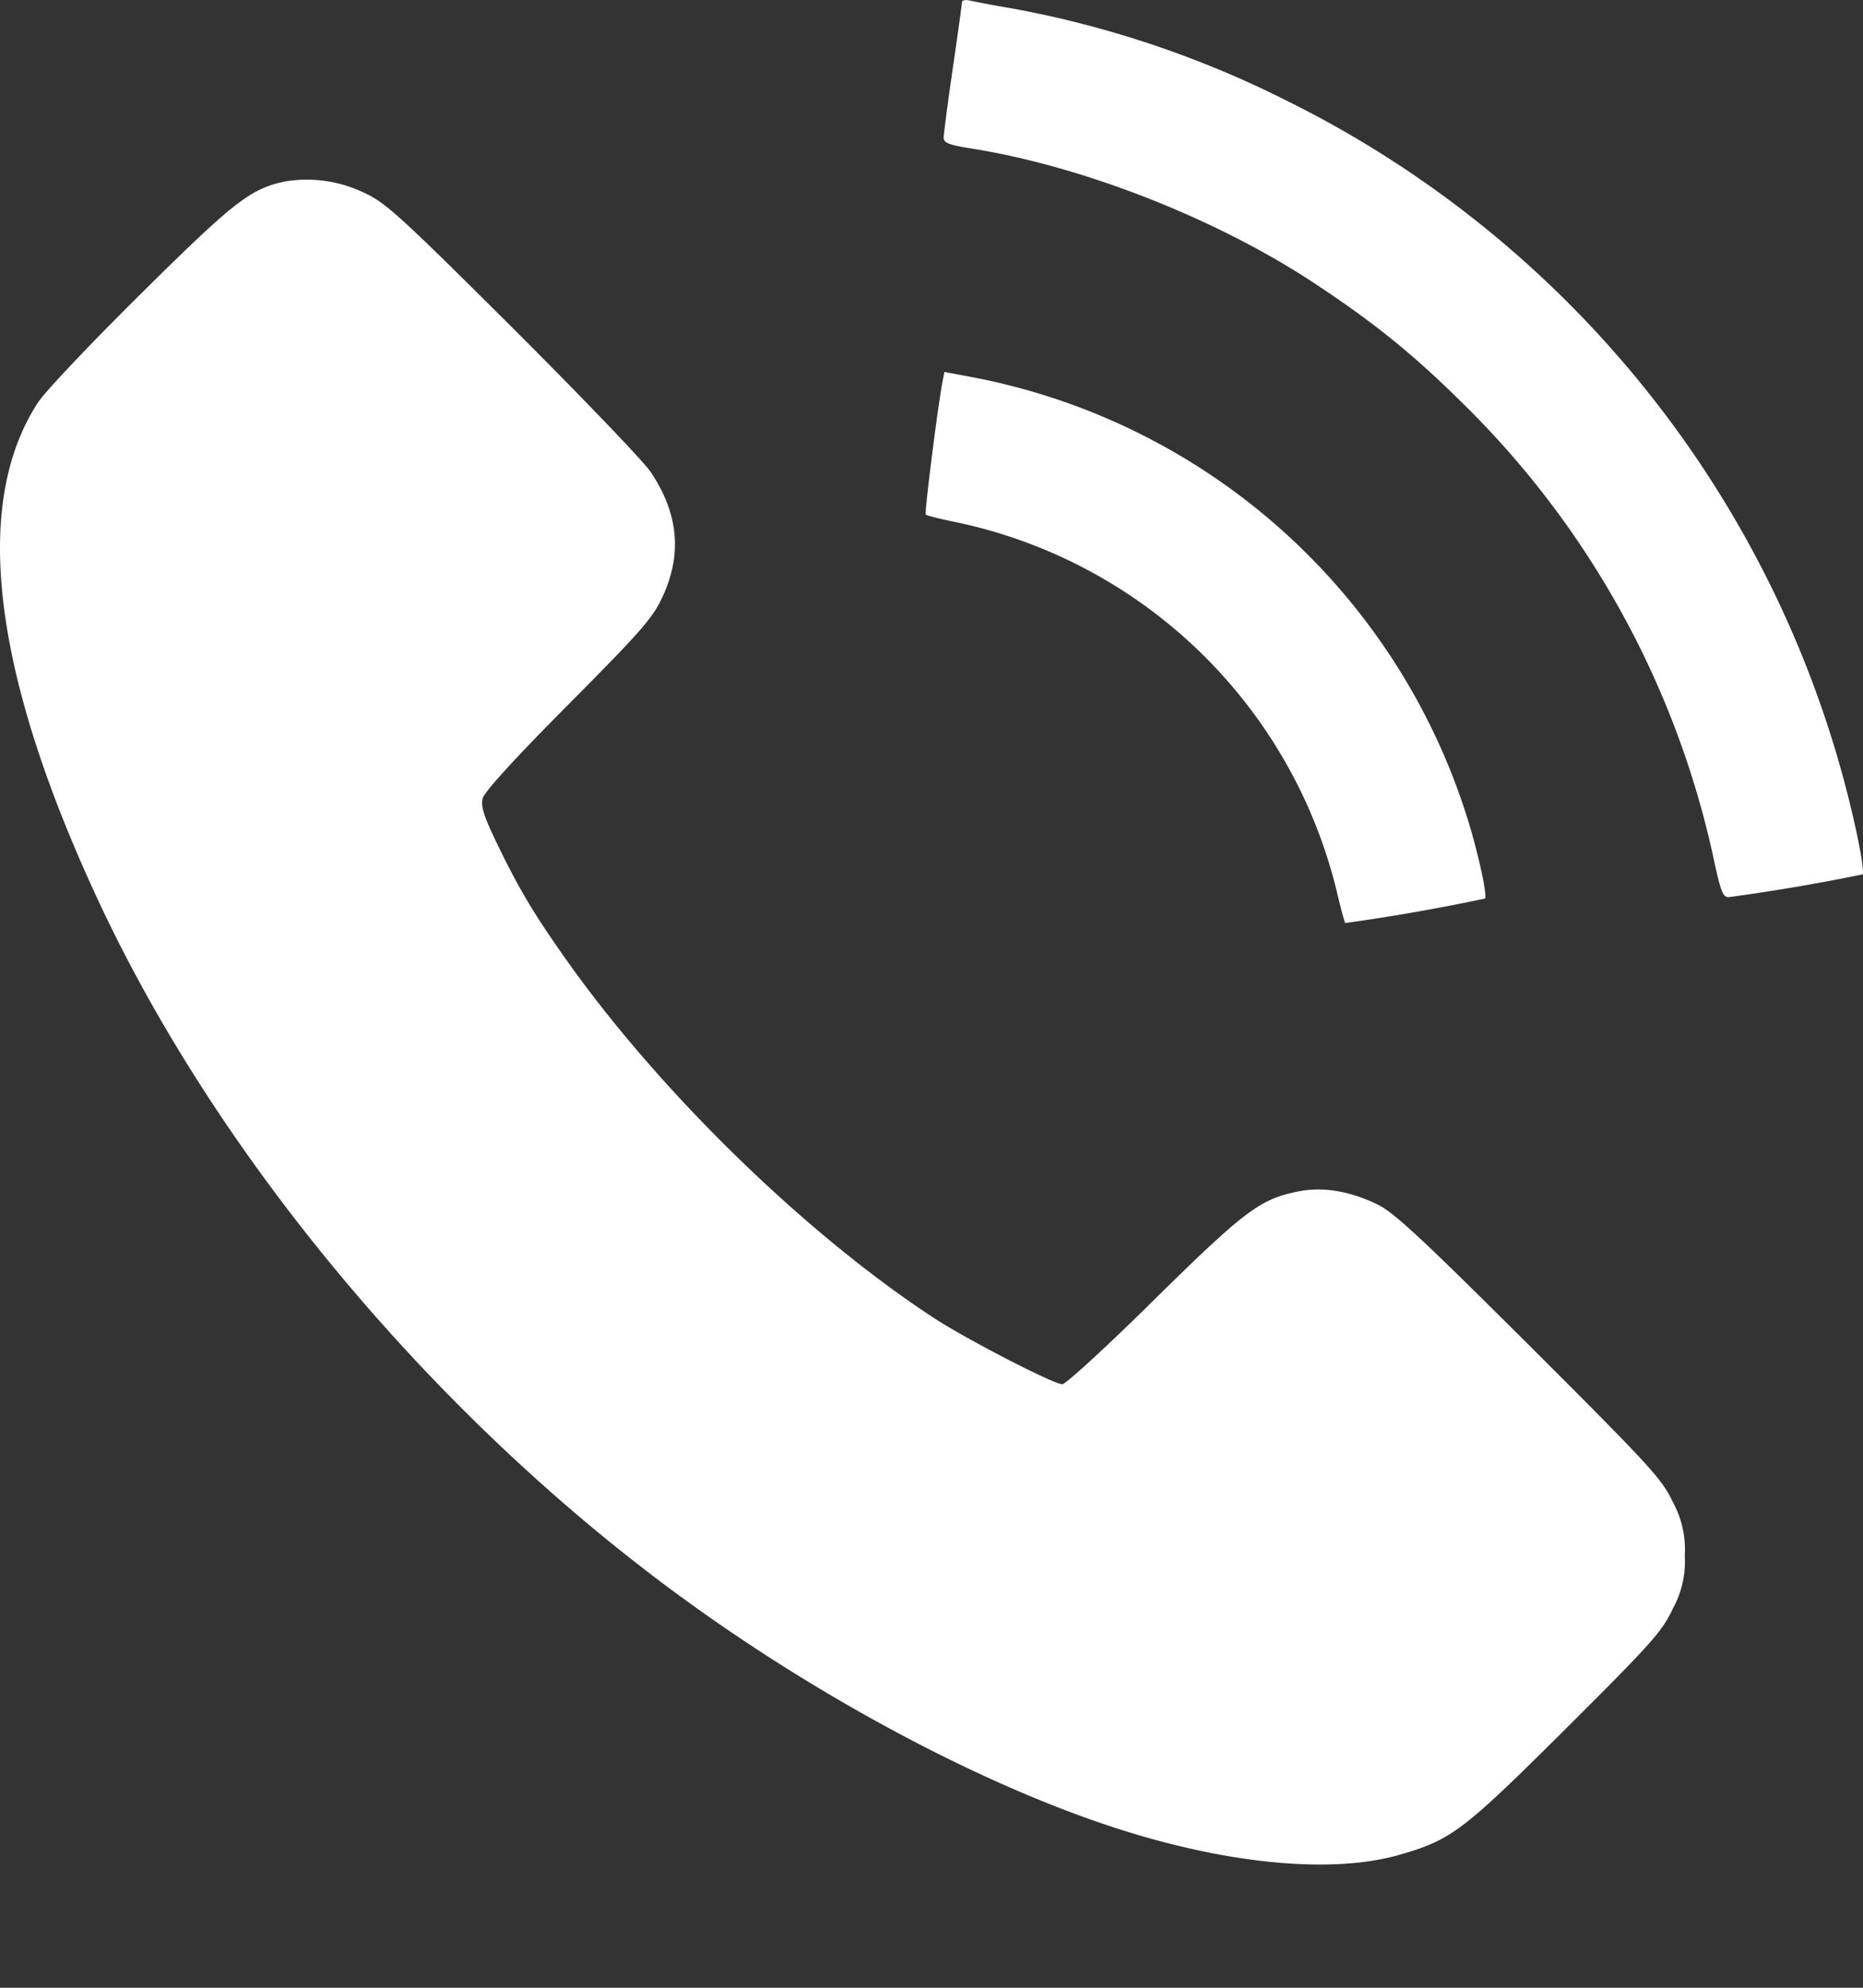
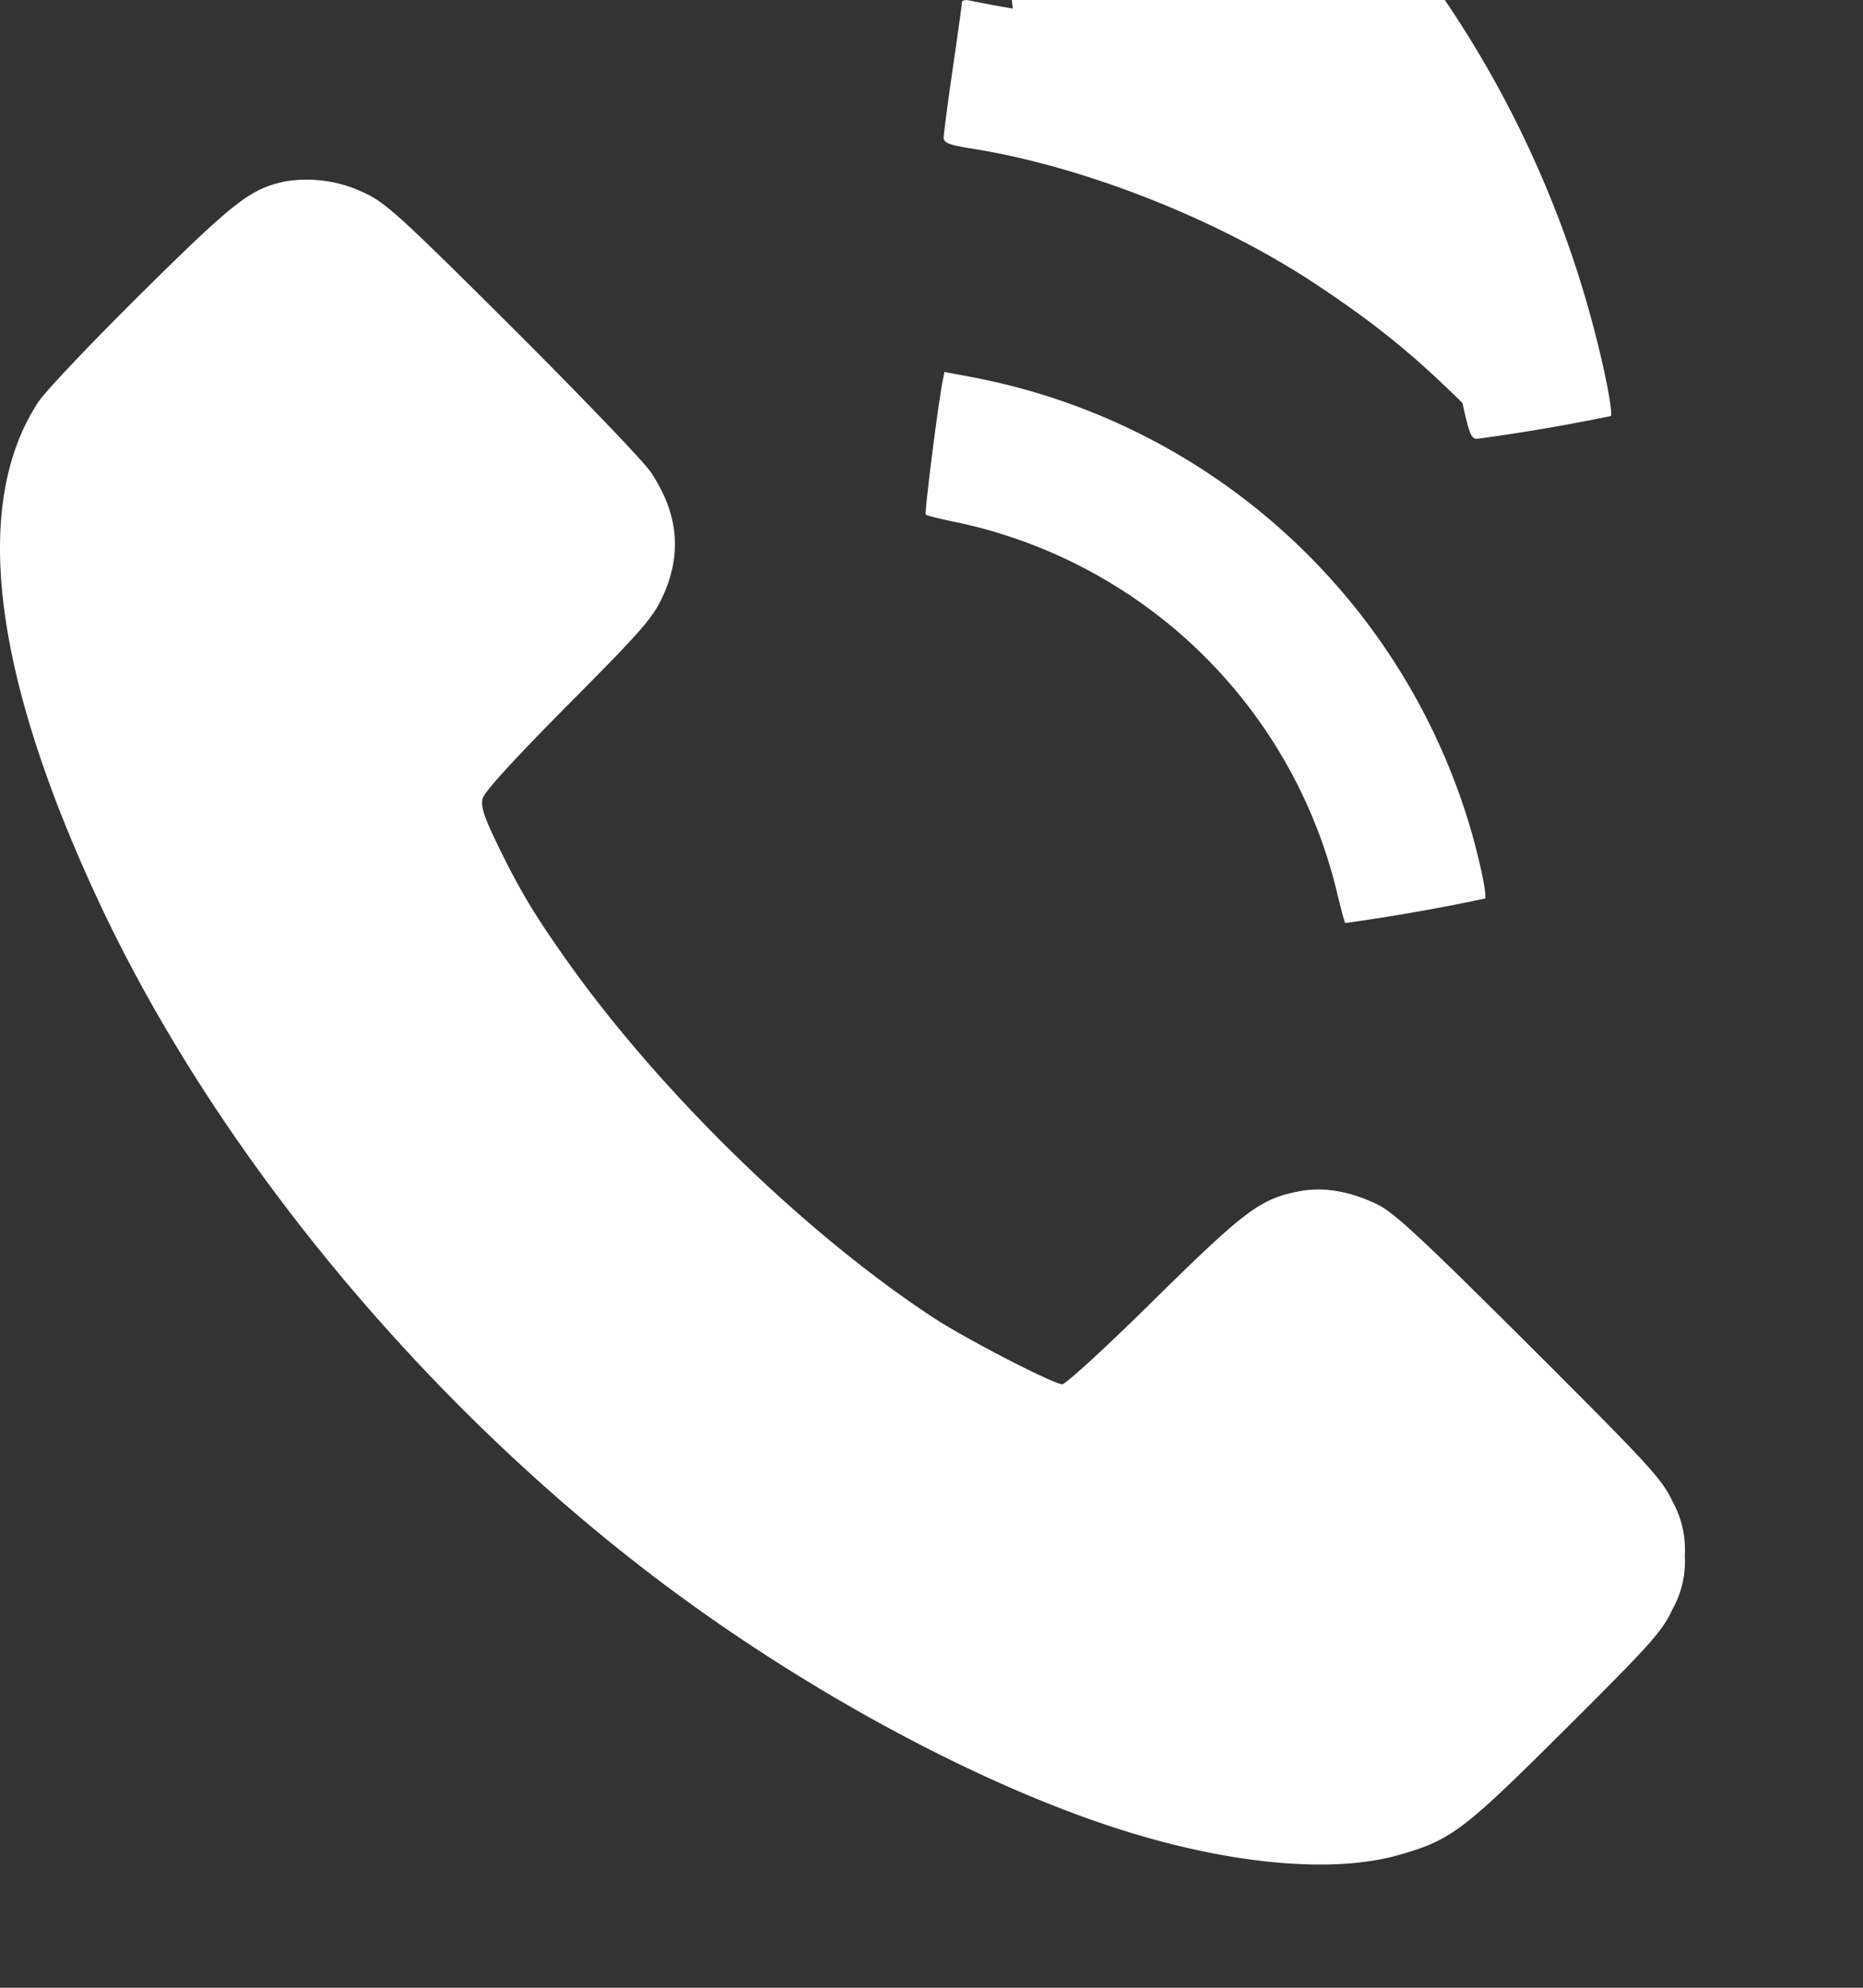
<svg xmlns="http://www.w3.org/2000/svg" width="15" height="16" fill="none">
  <rect width="100%" height="100%" fill="#333333" stroke="none" />
-   <path fill-rule="evenodd" clip-rule="evenodd" d="M7.745.018c0 .016-.033.256-.074.534-.04.277-.073.527-.073.556 0 .042.043.059.227.088.901.143 1.981.569 2.764 1.088.482.319.787.566 1.186.96a7.286 7.286 0 0 1 2.027 3.689c.055.252.072.292.12.288a15.9 15.9 0 0 0 1.075-.183c.011-.01-.011-.163-.05-.342a8.593 8.593 0 0 0-4.596-5.89A8.193 8.193 0 0 0 8.155.069a9.12 9.12 0 0 1-.344-.064c-.037-.009-.066-.003-.066.014ZM2.298 1.46c-.282.059-.411.16-1.165.906-.401.397-.774.79-.828.875-.527.81-.37 2.154.465 3.962.933 2.025 2.613 4.068 4.54 5.522 1.134.856 2.487 1.594 3.608 1.968.927.31 1.798.397 2.353.236.415-.12.508-.19 1.335-1.013.696-.693.777-.784.863-.968a.787.787 0 0 0 .096-.428.79.79 0 0 0-.095-.427c-.088-.188-.175-.283-1.157-1.263-.866-.863-1.092-1.073-1.224-1.136-.222-.106-.432-.142-.623-.106-.316.06-.434.147-1.17.871-.38.376-.715.683-.743.683-.07 0-.762-.357-1.029-.53-1.036-.677-2.214-1.824-2.967-2.89-.26-.367-.38-.57-.554-.929-.107-.222-.133-.303-.117-.366.013-.053.259-.322.692-.758.6-.604.68-.697.761-.875.154-.34.122-.663-.1-.995-.056-.084-.555-.604-1.108-1.156-.904-.9-1.026-1.012-1.198-1.091a1.068 1.068 0 0 0-.635-.092Zm5.291 1.61c-.04.213-.147 1.06-.135 1.072.007.008.119.036.248.062a4.001 4.001 0 0 1 3.065 2.988c.03.127.06.234.064.238a16.45 16.45 0 0 0 1.125-.197c.018-.018-.032-.266-.108-.536a5.193 5.193 0 0 0-4.02-3.661l-.224-.042-.015.076Z" fill="#fff" />
+   <path fill-rule="evenodd" clip-rule="evenodd" d="M7.745.018c0 .016-.033.256-.074.534-.04.277-.073.527-.073.556 0 .042.043.059.227.088.901.143 1.981.569 2.764 1.088.482.319.787.566 1.186.96c.055.252.072.292.12.288a15.9 15.9 0 0 0 1.075-.183c.011-.01-.011-.163-.05-.342a8.593 8.593 0 0 0-4.596-5.89A8.193 8.193 0 0 0 8.155.069a9.12 9.12 0 0 1-.344-.064c-.037-.009-.066-.003-.066.014ZM2.298 1.46c-.282.059-.411.16-1.165.906-.401.397-.774.79-.828.875-.527.81-.37 2.154.465 3.962.933 2.025 2.613 4.068 4.54 5.522 1.134.856 2.487 1.594 3.608 1.968.927.31 1.798.397 2.353.236.415-.12.508-.19 1.335-1.013.696-.693.777-.784.863-.968a.787.787 0 0 0 .096-.428.79.79 0 0 0-.095-.427c-.088-.188-.175-.283-1.157-1.263-.866-.863-1.092-1.073-1.224-1.136-.222-.106-.432-.142-.623-.106-.316.06-.434.147-1.17.871-.38.376-.715.683-.743.683-.07 0-.762-.357-1.029-.53-1.036-.677-2.214-1.824-2.967-2.89-.26-.367-.38-.57-.554-.929-.107-.222-.133-.303-.117-.366.013-.053.259-.322.692-.758.6-.604.68-.697.761-.875.154-.34.122-.663-.1-.995-.056-.084-.555-.604-1.108-1.156-.904-.9-1.026-1.012-1.198-1.091a1.068 1.068 0 0 0-.635-.092Zm5.291 1.61c-.04.213-.147 1.06-.135 1.072.007.008.119.036.248.062a4.001 4.001 0 0 1 3.065 2.988c.03.127.06.234.064.238a16.45 16.45 0 0 0 1.125-.197c.018-.018-.032-.266-.108-.536a5.193 5.193 0 0 0-4.02-3.661l-.224-.042-.015.076Z" fill="#fff" />
</svg>